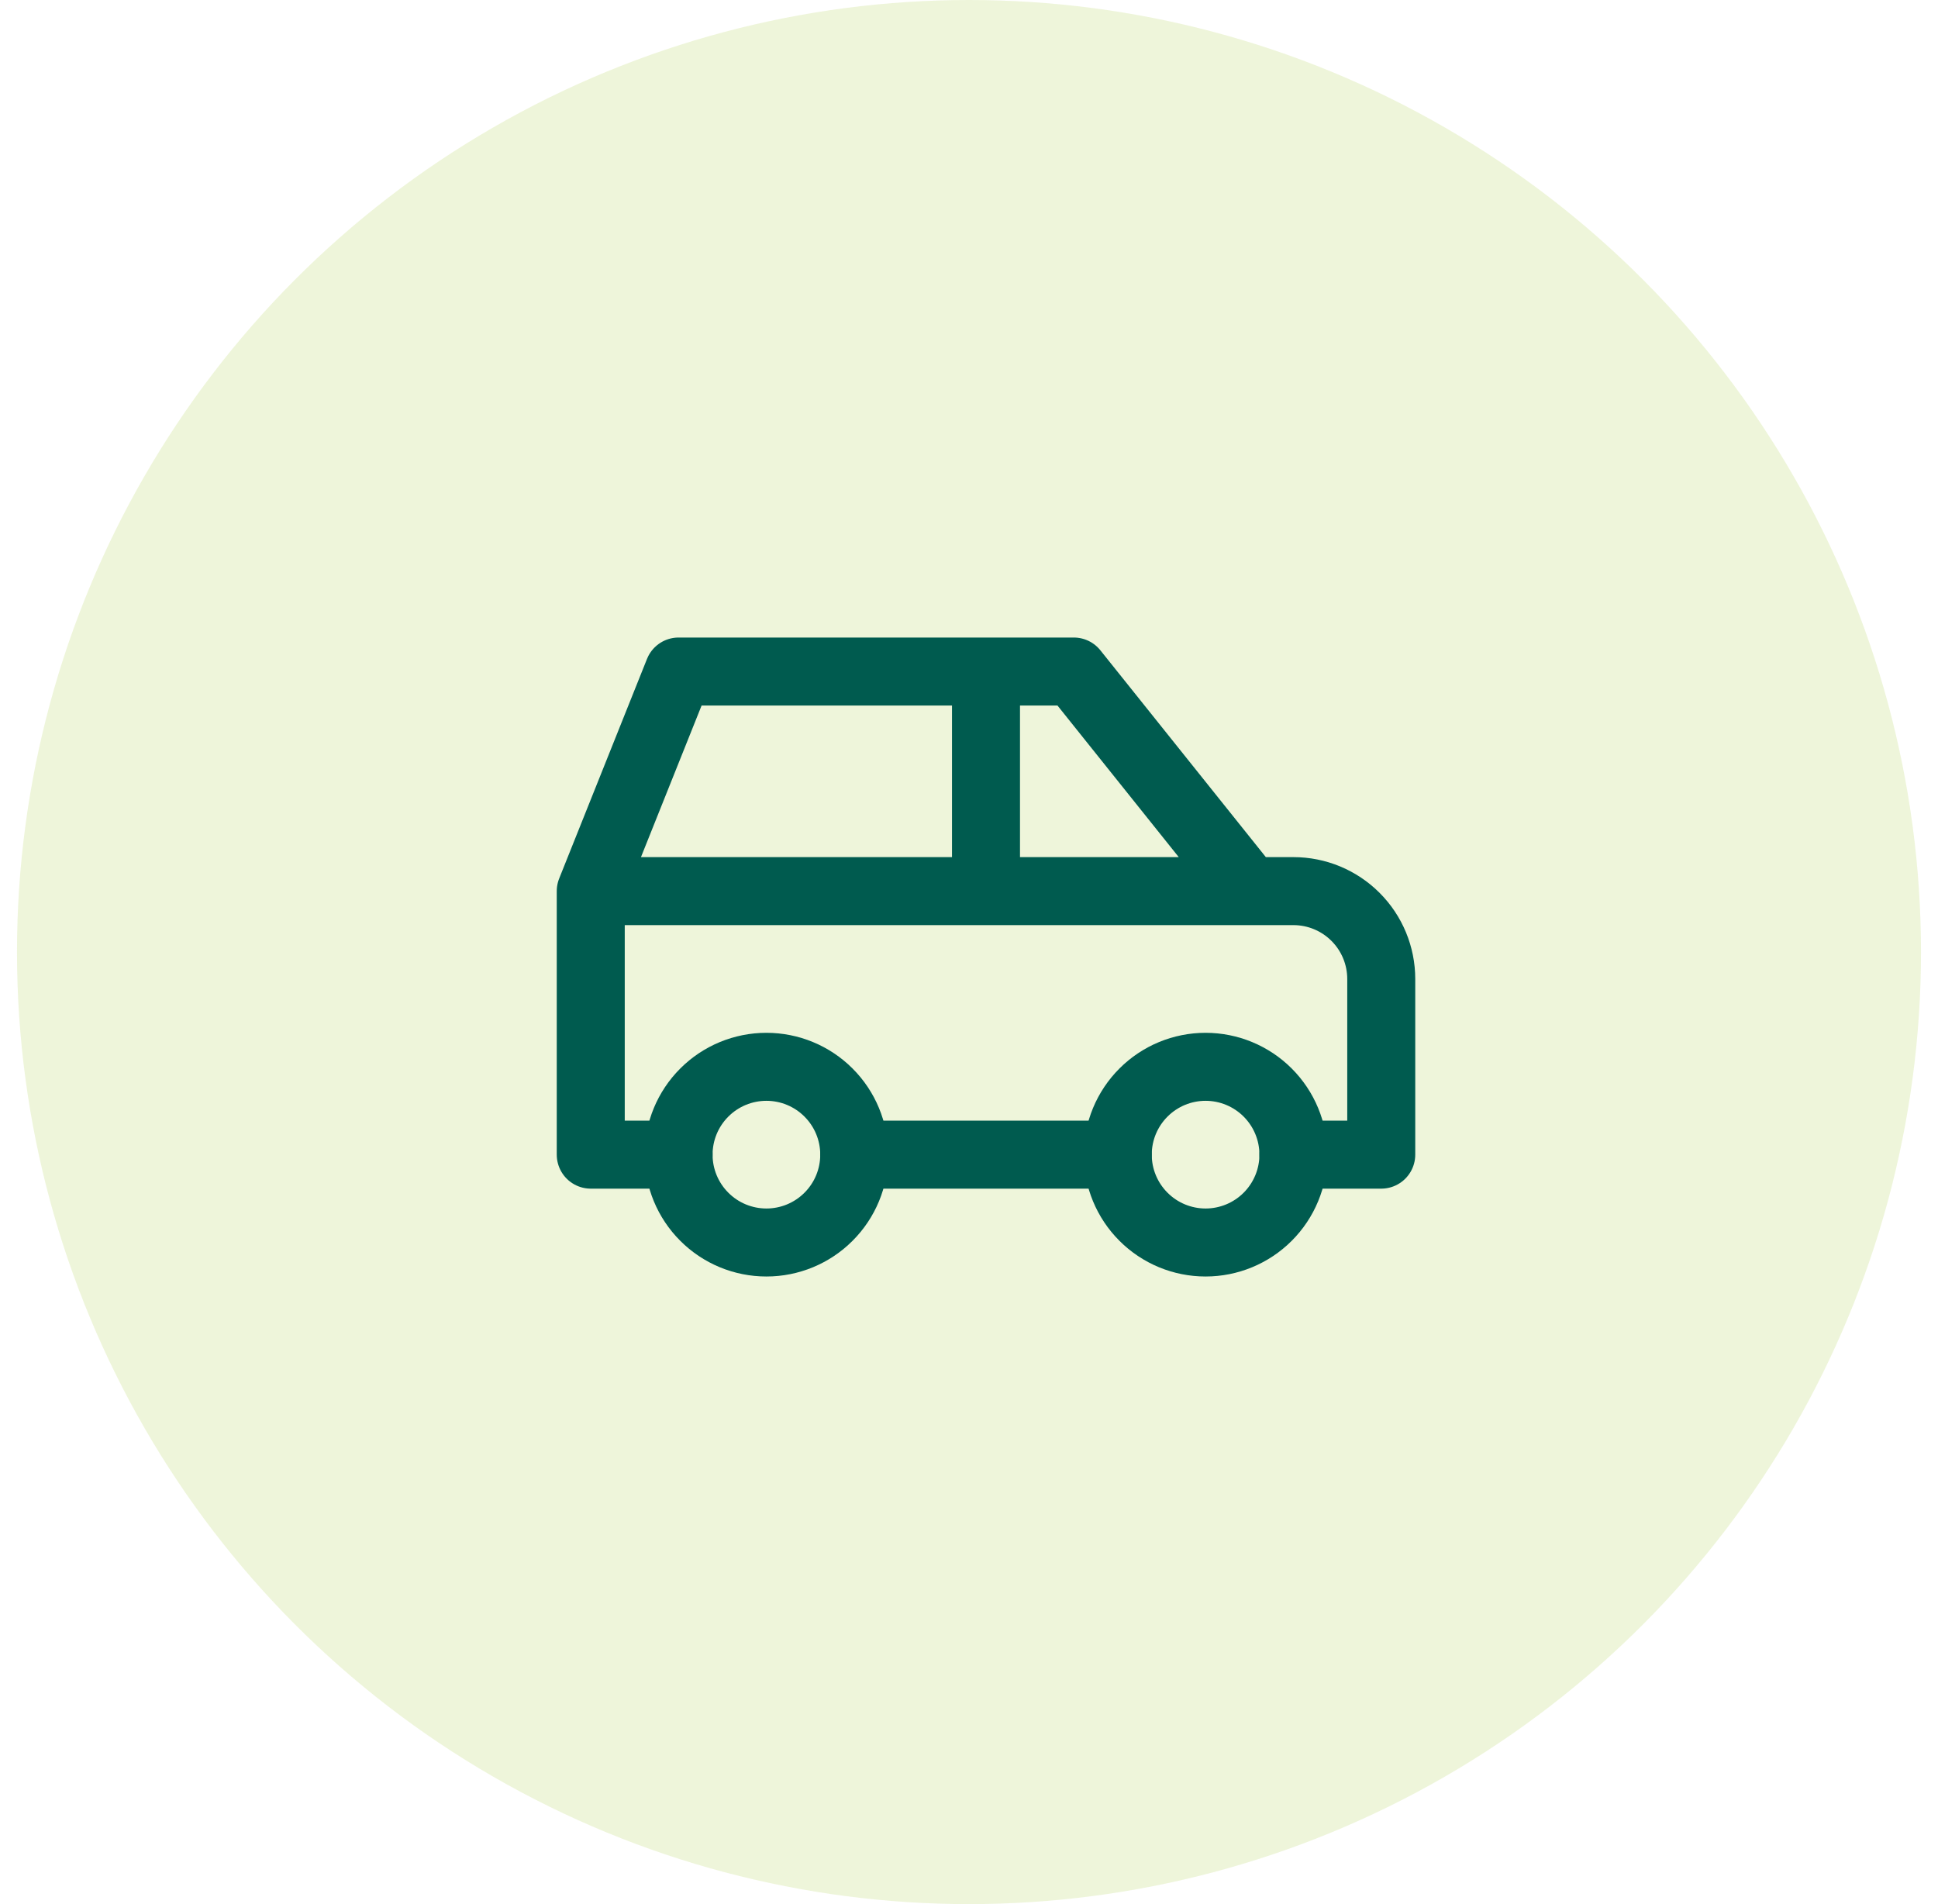
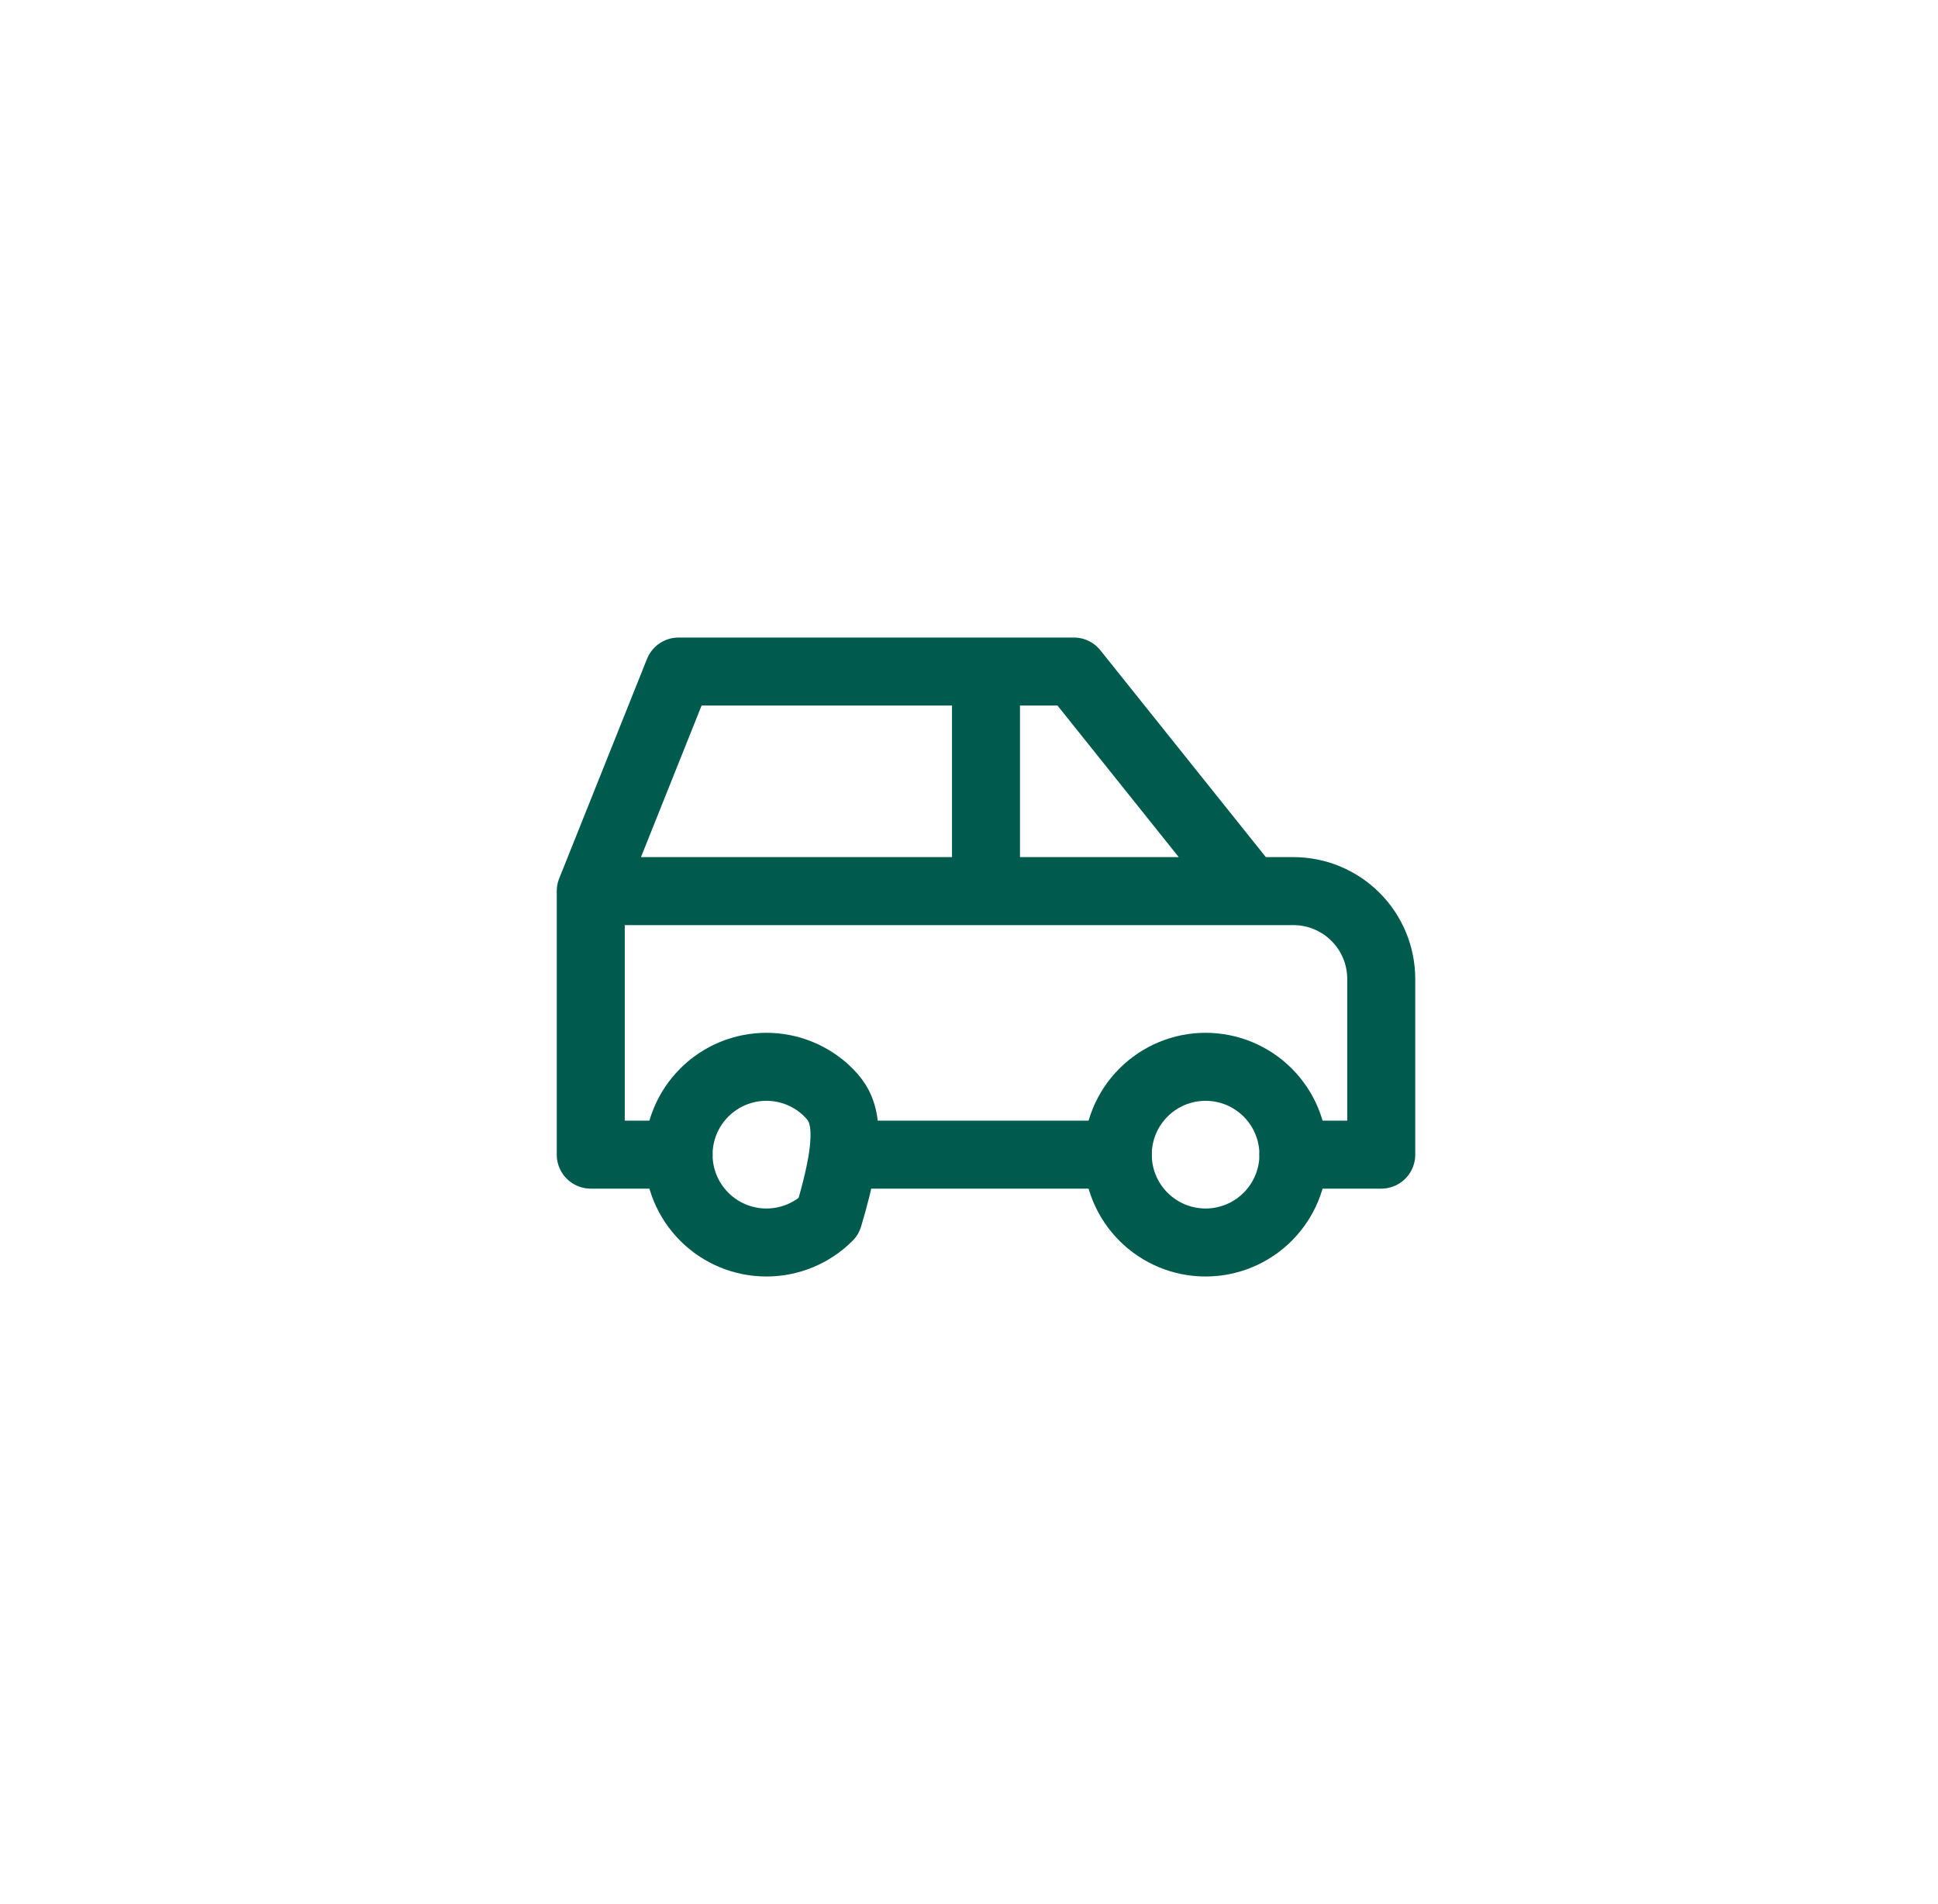
<svg xmlns="http://www.w3.org/2000/svg" width="57" height="56" viewBox="0 0 57 56" fill="none">
-   <circle cx="28.5" cy="28" r="28" fill="#D4E6A3" fill-opacity="0.4" />
-   <path d="M19.958 33.958C19.958 34.644 20.23 35.301 20.715 35.785C21.199 36.27 21.856 36.542 22.542 36.542C23.227 36.542 23.884 36.27 24.368 35.785C24.853 35.301 25.125 34.644 25.125 33.958C25.125 33.273 24.853 32.616 24.368 32.132C23.884 31.647 23.227 31.375 22.542 31.375C21.856 31.375 21.199 31.647 20.715 32.132C20.23 32.616 19.958 33.273 19.958 33.958ZM32.875 33.958C32.875 34.644 33.147 35.301 33.632 35.785C34.116 36.27 34.773 36.542 35.458 36.542C36.143 36.542 36.8 36.27 37.285 35.785C37.769 35.301 38.042 34.644 38.042 33.958C38.042 33.273 37.769 32.616 37.285 32.132C36.8 31.647 36.143 31.375 35.458 31.375C34.773 31.375 34.116 31.647 33.632 32.132C33.147 32.616 32.875 33.273 32.875 33.958Z" stroke="#005B4F" stroke-width="2" stroke-linecap="round" stroke-linejoin="round" />
+   <path d="M19.958 33.958C19.958 34.644 20.23 35.301 20.715 35.785C21.199 36.27 21.856 36.542 22.542 36.542C23.227 36.542 23.884 36.27 24.368 35.785C25.125 33.273 24.853 32.616 24.368 32.132C23.884 31.647 23.227 31.375 22.542 31.375C21.856 31.375 21.199 31.647 20.715 32.132C20.23 32.616 19.958 33.273 19.958 33.958ZM32.875 33.958C32.875 34.644 33.147 35.301 33.632 35.785C34.116 36.27 34.773 36.542 35.458 36.542C36.143 36.542 36.8 36.27 37.285 35.785C37.769 35.301 38.042 34.644 38.042 33.958C38.042 33.273 37.769 32.616 37.285 32.132C36.8 31.647 36.143 31.375 35.458 31.375C34.773 31.375 34.116 31.647 33.632 32.132C33.147 32.616 32.875 33.273 32.875 33.958Z" stroke="#005B4F" stroke-width="2" stroke-linecap="round" stroke-linejoin="round" />
  <path d="M19.958 33.958H17.375V26.208M17.375 26.208L19.958 19.75H31.583L36.75 26.208M17.375 26.208H36.75M36.75 26.208H38.042C38.727 26.208 39.384 26.48 39.868 26.965C40.353 27.449 40.625 28.107 40.625 28.792V33.958H38.042M32.875 33.958H25.125M29 26.208V19.75" stroke="#005B4F" stroke-width="2" stroke-linecap="round" stroke-linejoin="round" />
</svg>